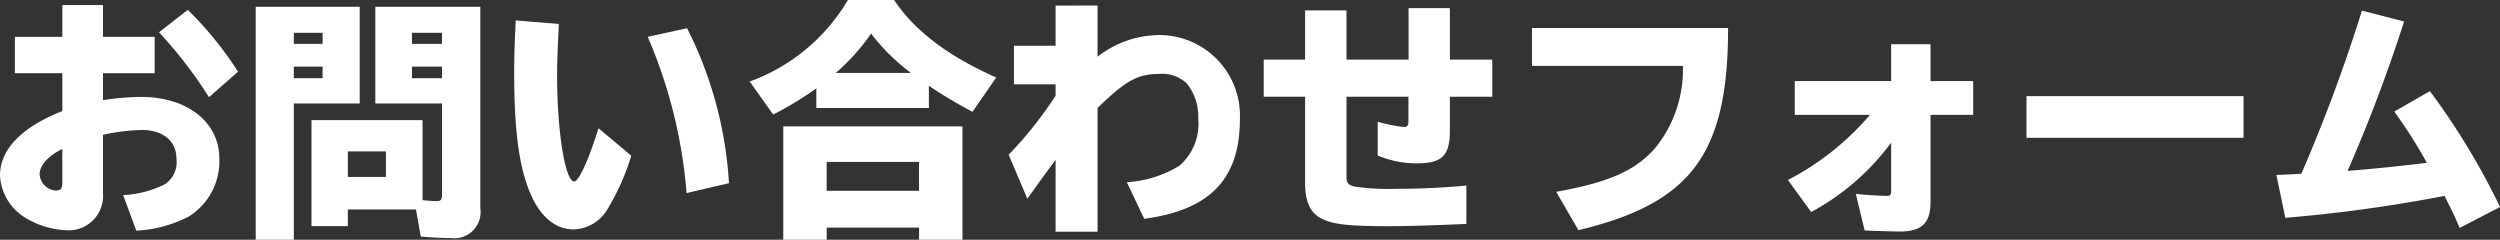
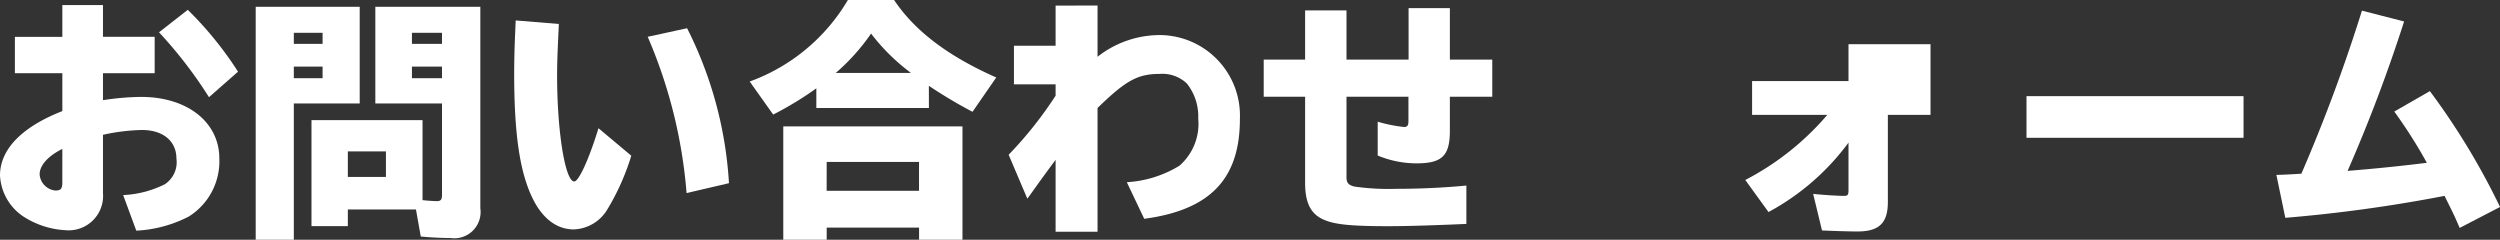
<svg xmlns="http://www.w3.org/2000/svg" width="207.981" height="19.945" viewBox="0 0 207.981 19.945">
  <rect x="0" y="0" width="207.981" height="19.945" fill="#333333" stroke="none" />
  <g id="title_8" transform="translate(-20.882 -4671.923)">
    <path id="パス_10" data-name="パス 10" d="M29.449,4672.343v2.644h4.3v3.024h-4.3v2.247a21.562,21.562,0,0,1,3.17-.273c3.842,0,6.509,2.1,6.509,5.123a5.424,5.424,0,0,1-2.541,4.829,10.66,10.66,0,0,1-4.367,1.175l-1.092-2.96a8.6,8.6,0,0,0,3.465-.9,2.194,2.194,0,0,0,.966-2.141c0-1.449-1.113-2.373-2.856-2.373a16.213,16.213,0,0,0-3.254.4v4.85a2.863,2.863,0,0,1-3.108,3.087,7.149,7.149,0,0,1-3.632-1.218,4.383,4.383,0,0,1-1.827-3.338c0-2.162,1.806-4.032,5.186-5.354v-3.15H22.121v-3.024h3.947v-2.644Zm-3.381,11.967c-1.217.609-1.889,1.386-1.889,2.121a1.458,1.458,0,0,0,1.3,1.343c.462,0,.588-.146.588-.671Zm12.2-4.3a36.392,36.392,0,0,0-4.157-5.4l2.393-1.869a29.417,29.417,0,0,1,4.179,5.145Z" fill="#fff" />
    <path id="パス_11" data-name="パス 11" d="M50.806,4680.53h-5.48v11.338H42.155v-19.379h8.651Zm-5.48-4.955h2.393v-.924H45.326Zm0,2.856h2.393v-.965H45.326Zm4.493,10.918v1.386H46.795v-8.818h9.239v6.655c.336.042.945.084,1.2.084.315,0,.42-.126.42-.524v-7.6H52.107v-8.041h8.735v16.755a2.185,2.185,0,0,1-2.478,2.478c-.672,0-1.658-.042-2.477-.126l-.4-2.247Zm0-4.828v2.12h3.17v-2.12Zm5.333-8.946h2.5v-.924h-2.5Zm0,2.856h2.5v-.965h-2.5Z" fill="#fff" />
    <path id="パス_12" data-name="パス 12" d="M73.4,4684.877a19.626,19.626,0,0,1-1.994,4.472,3.387,3.387,0,0,1-2.793,1.659c-1.406,0-2.6-.9-3.422-2.583-1.071-2.184-1.533-5.375-1.533-10.393,0-1.428.042-2.5.126-4.409l3.59.294c-.1,2.121-.146,3.149-.146,4.283,0,4.661.671,8.819,1.427,8.819.378,0,1.239-1.89,2.016-4.43Zm4.6,3.107a40.968,40.968,0,0,0-3.234-13l3.276-.713a32.8,32.8,0,0,1,3.485,12.891Z" fill="#fff" />
    <path id="パス_13" data-name="パス 13" d="M98.16,4680.909H88.795v-1.638a27.9,27.9,0,0,1-3.59,2.183l-1.953-2.75a15.684,15.684,0,0,0,8.168-6.781h3.842c1.743,2.6,4.514,4.681,8.5,6.445l-1.974,2.856a39.757,39.757,0,0,1-3.632-2.162Zm2.792,10.959H97.341v-1.008H89.656v1.008H86.045v-9.427h14.907Zm-11.3-4.072h7.685v-2.4H89.656Zm7.013-9.806a1.361,1.361,0,0,1-.189-.147l-.084-.063a16.7,16.7,0,0,1-3.044-3.065,16.973,16.973,0,0,1-2.94,3.275Z" fill="#fff" />
    <path id="パス_14" data-name="パス 14" d="M112.189,4672.384v4.262a8.387,8.387,0,0,1,5.249-1.805,6.7,6.7,0,0,1,6.593,6.992c0,4.976-2.478,7.559-7.958,8.293l-1.448-3.045a9.455,9.455,0,0,0,4.367-1.364,4.615,4.615,0,0,0,1.574-3.927,4.4,4.4,0,0,0-.944-2.918,2.961,2.961,0,0,0-2.268-.8c-1.827,0-2.813.546-5.165,2.835V4691.2H108.7v-5.983l-.231.315c-.609.819-1.26,1.721-1.932,2.666l-.189.252-1.554-3.653a32.53,32.53,0,0,0,3.906-4.913v-.945h-3.465v-3.212H108.7v-3.339Z" fill="#fff" />
    <path id="パス_15" data-name="パス 15" d="M141.5,4672.6v4.283h3.528v3.086H141.5v2.834c0,2.079-.65,2.709-2.771,2.709a8.384,8.384,0,0,1-3.233-.651v-2.814a12.238,12.238,0,0,0,2.2.441c.252,0,.357-.126.357-.462v-2.057H132.9v6.719c0,.441.168.63.651.755a20.052,20.052,0,0,0,3.422.19c1.932,0,3.927-.084,5.9-.274v3.192q-4.282.189-6.488.189c-3.212,0-4.556-.147-5.48-.588-1.007-.483-1.448-1.407-1.448-3.023v-7.16h-3.444v-3.086h3.444v-4.095H132.9v4.095h5.165V4672.6Z" fill="#fff" />
-     <path id="パス_16" data-name="パス 16" d="M164.645,4674.253c0,10.456-3.044,14.571-12.451,16.818l-1.847-3.191c4.346-.777,6.55-1.743,8.209-3.611a10.355,10.355,0,0,0,2.331-6.867H148.331v-3.149Z" fill="#fff" />
-     <path id="パス_17" data-name="パス 17" d="M181.487,4675.6v3.065h3.549v2.814h-3.549v7.244c0,1.742-.713,2.456-2.519,2.456-.819,0-1.973-.042-2.96-.084l-.736-3.044c.715.084,2.1.168,2.563.168.314,0,.377-.084.377-.463v-3.968a20.082,20.082,0,0,1-6.655,5.775l-1.932-2.667a22.687,22.687,0,0,0,6.823-5.417h-6.256v-2.814h8.02V4675.6Z" fill="#fff" />
+     <path id="パス_17" data-name="パス 17" d="M181.487,4675.6v3.065v2.814h-3.549v7.244c0,1.742-.713,2.456-2.519,2.456-.819,0-1.973-.042-2.96-.084l-.736-3.044c.715.084,2.1.168,2.563.168.314,0,.377-.084.377-.463v-3.968a20.082,20.082,0,0,1-6.655,5.775l-1.932-2.667a22.687,22.687,0,0,0,6.823-5.417h-6.256v-2.814h8.02V4675.6Z" fill="#fff" />
    <path id="パス_18" data-name="パス 18" d="M207.527,4679.922v3.464H189.471v-3.464Z" fill="#fff" />
    <path id="パス_19" data-name="パス 19" d="M210.261,4686.473c.273,0,1.218-.042,2.078-.1a137.278,137.278,0,0,0,5.039-13.564l3.507.9a130.085,130.085,0,0,1-4.7,12.43c2.12-.168,4.409-.4,6.592-.672a40.522,40.522,0,0,0-2.709-4.263l2.961-1.7a58.9,58.9,0,0,1,5.837,9.638l-3.359,1.742c-.357-.84-.525-1.2-1.155-2.457l-.1-.209a124.386,124.386,0,0,1-13.249,1.826Z" fill="#fff" />
  </g>
</svg>